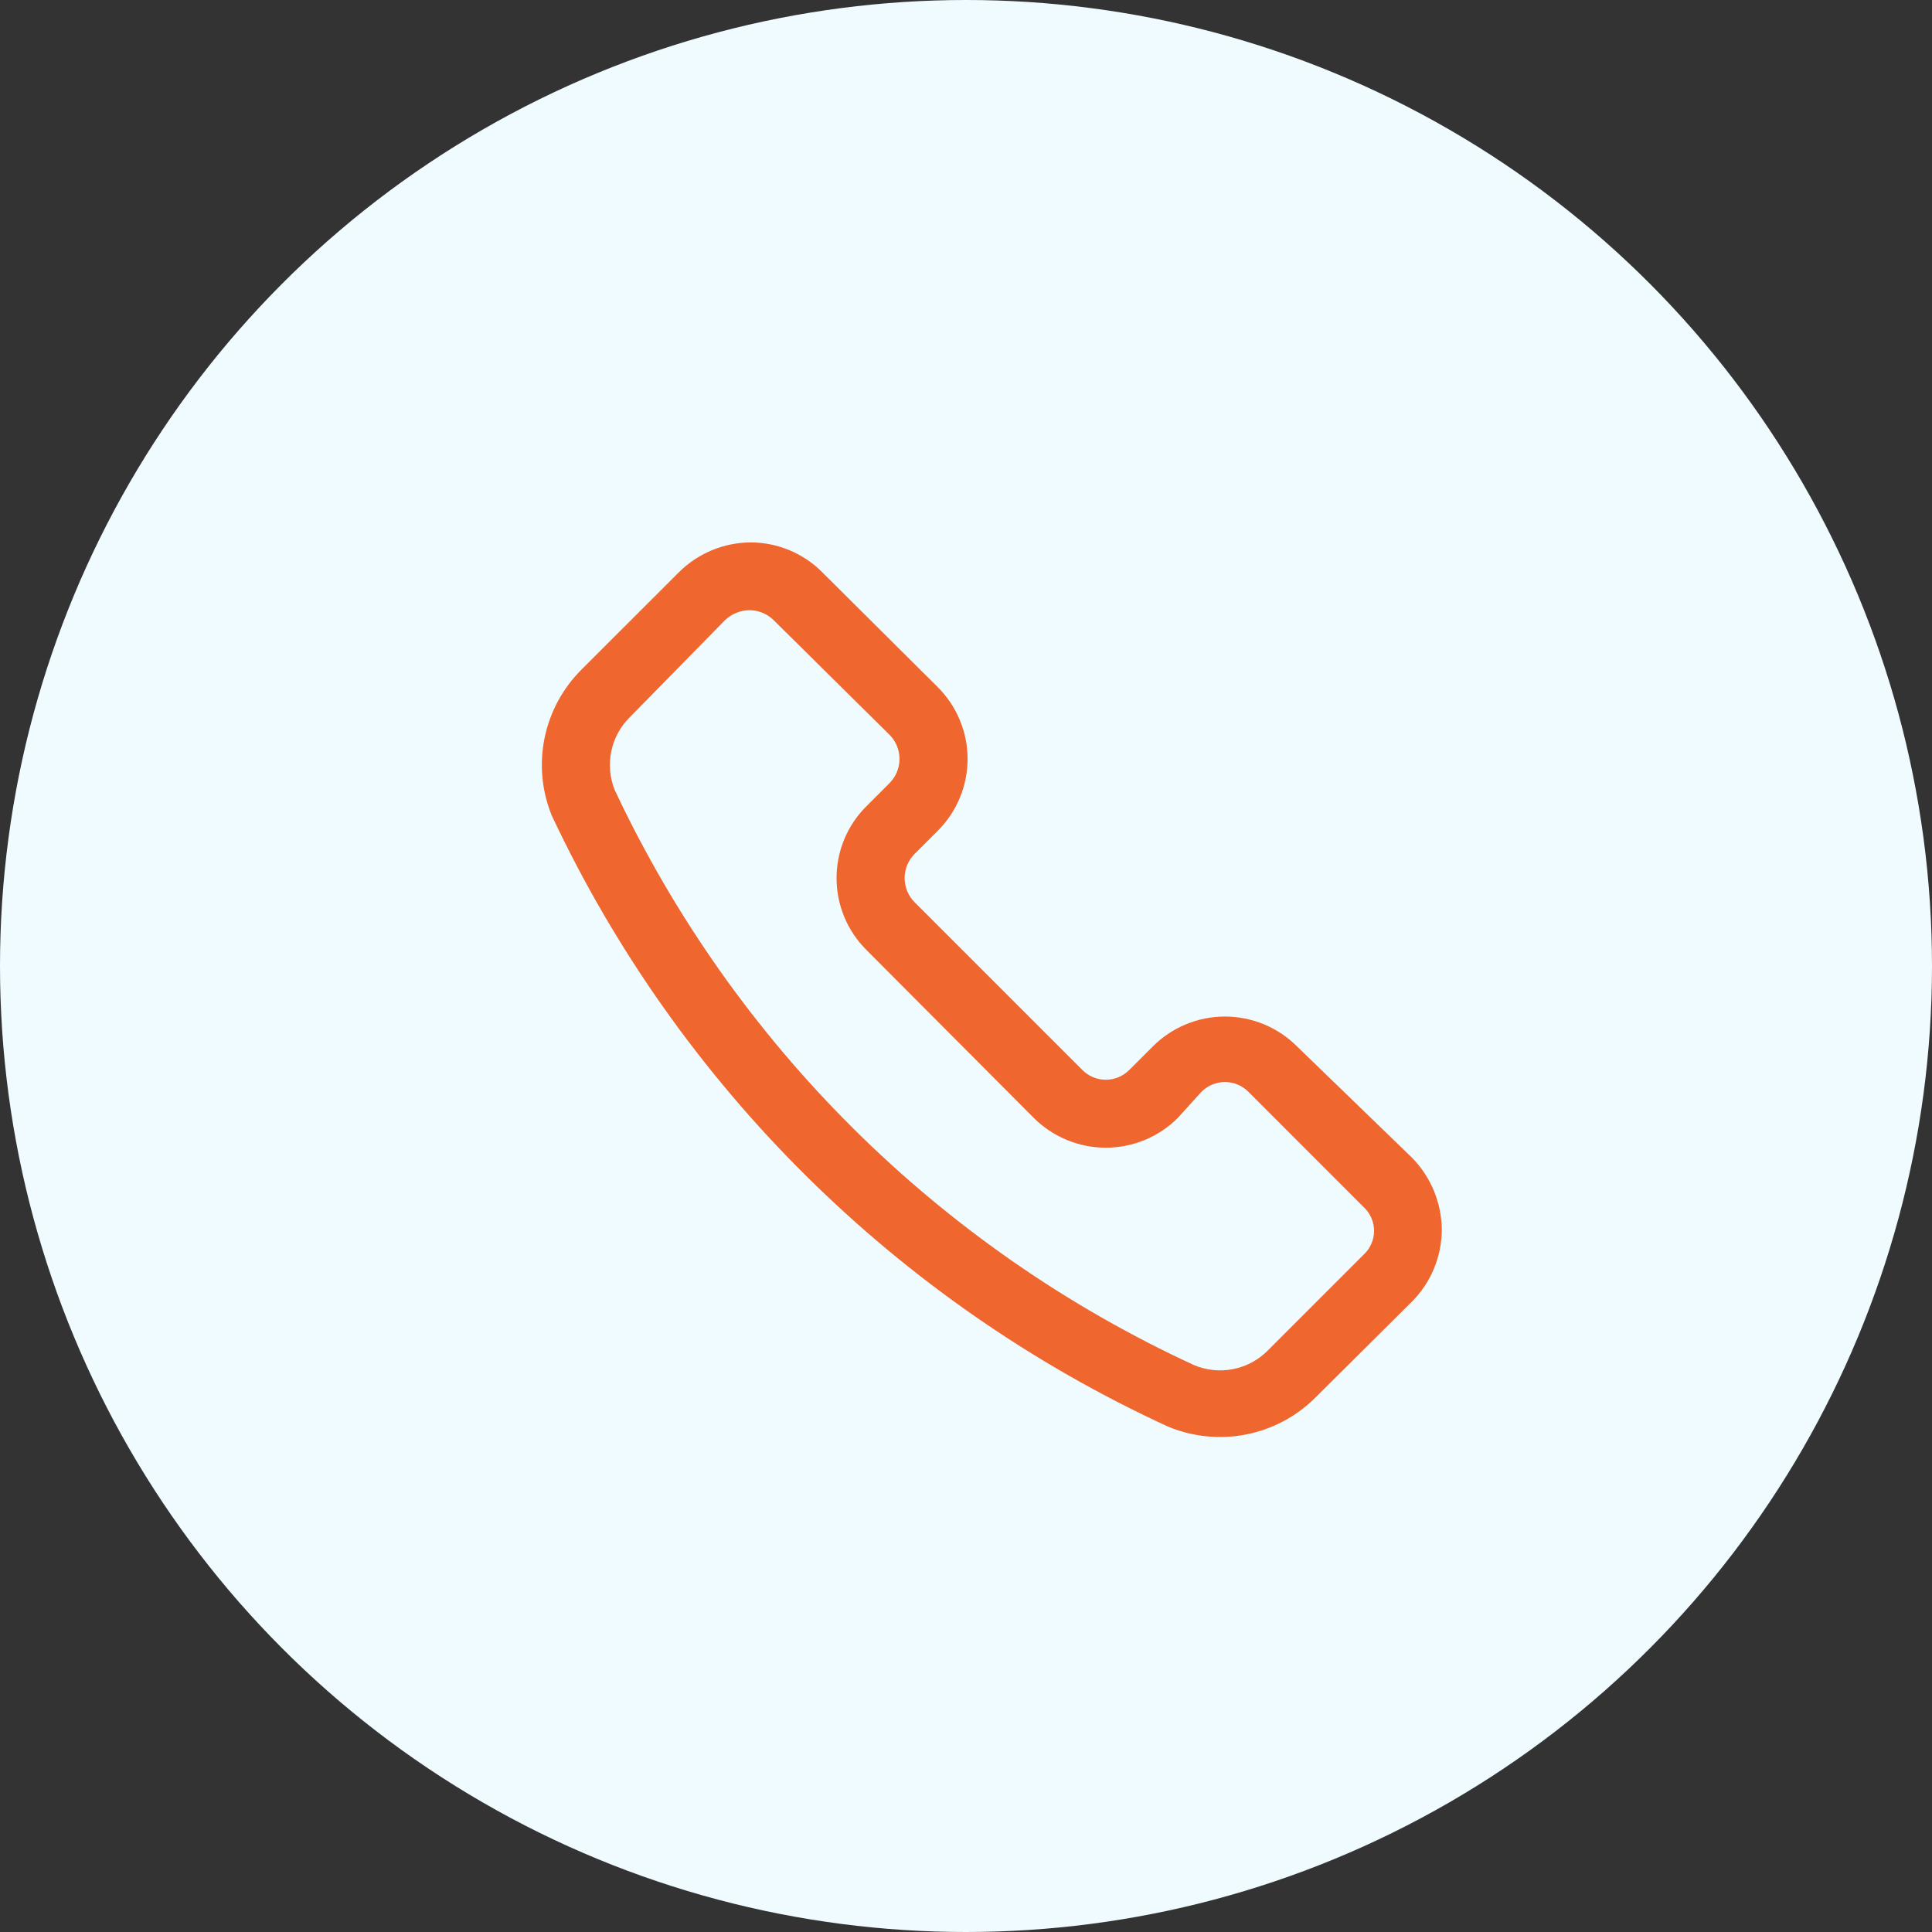
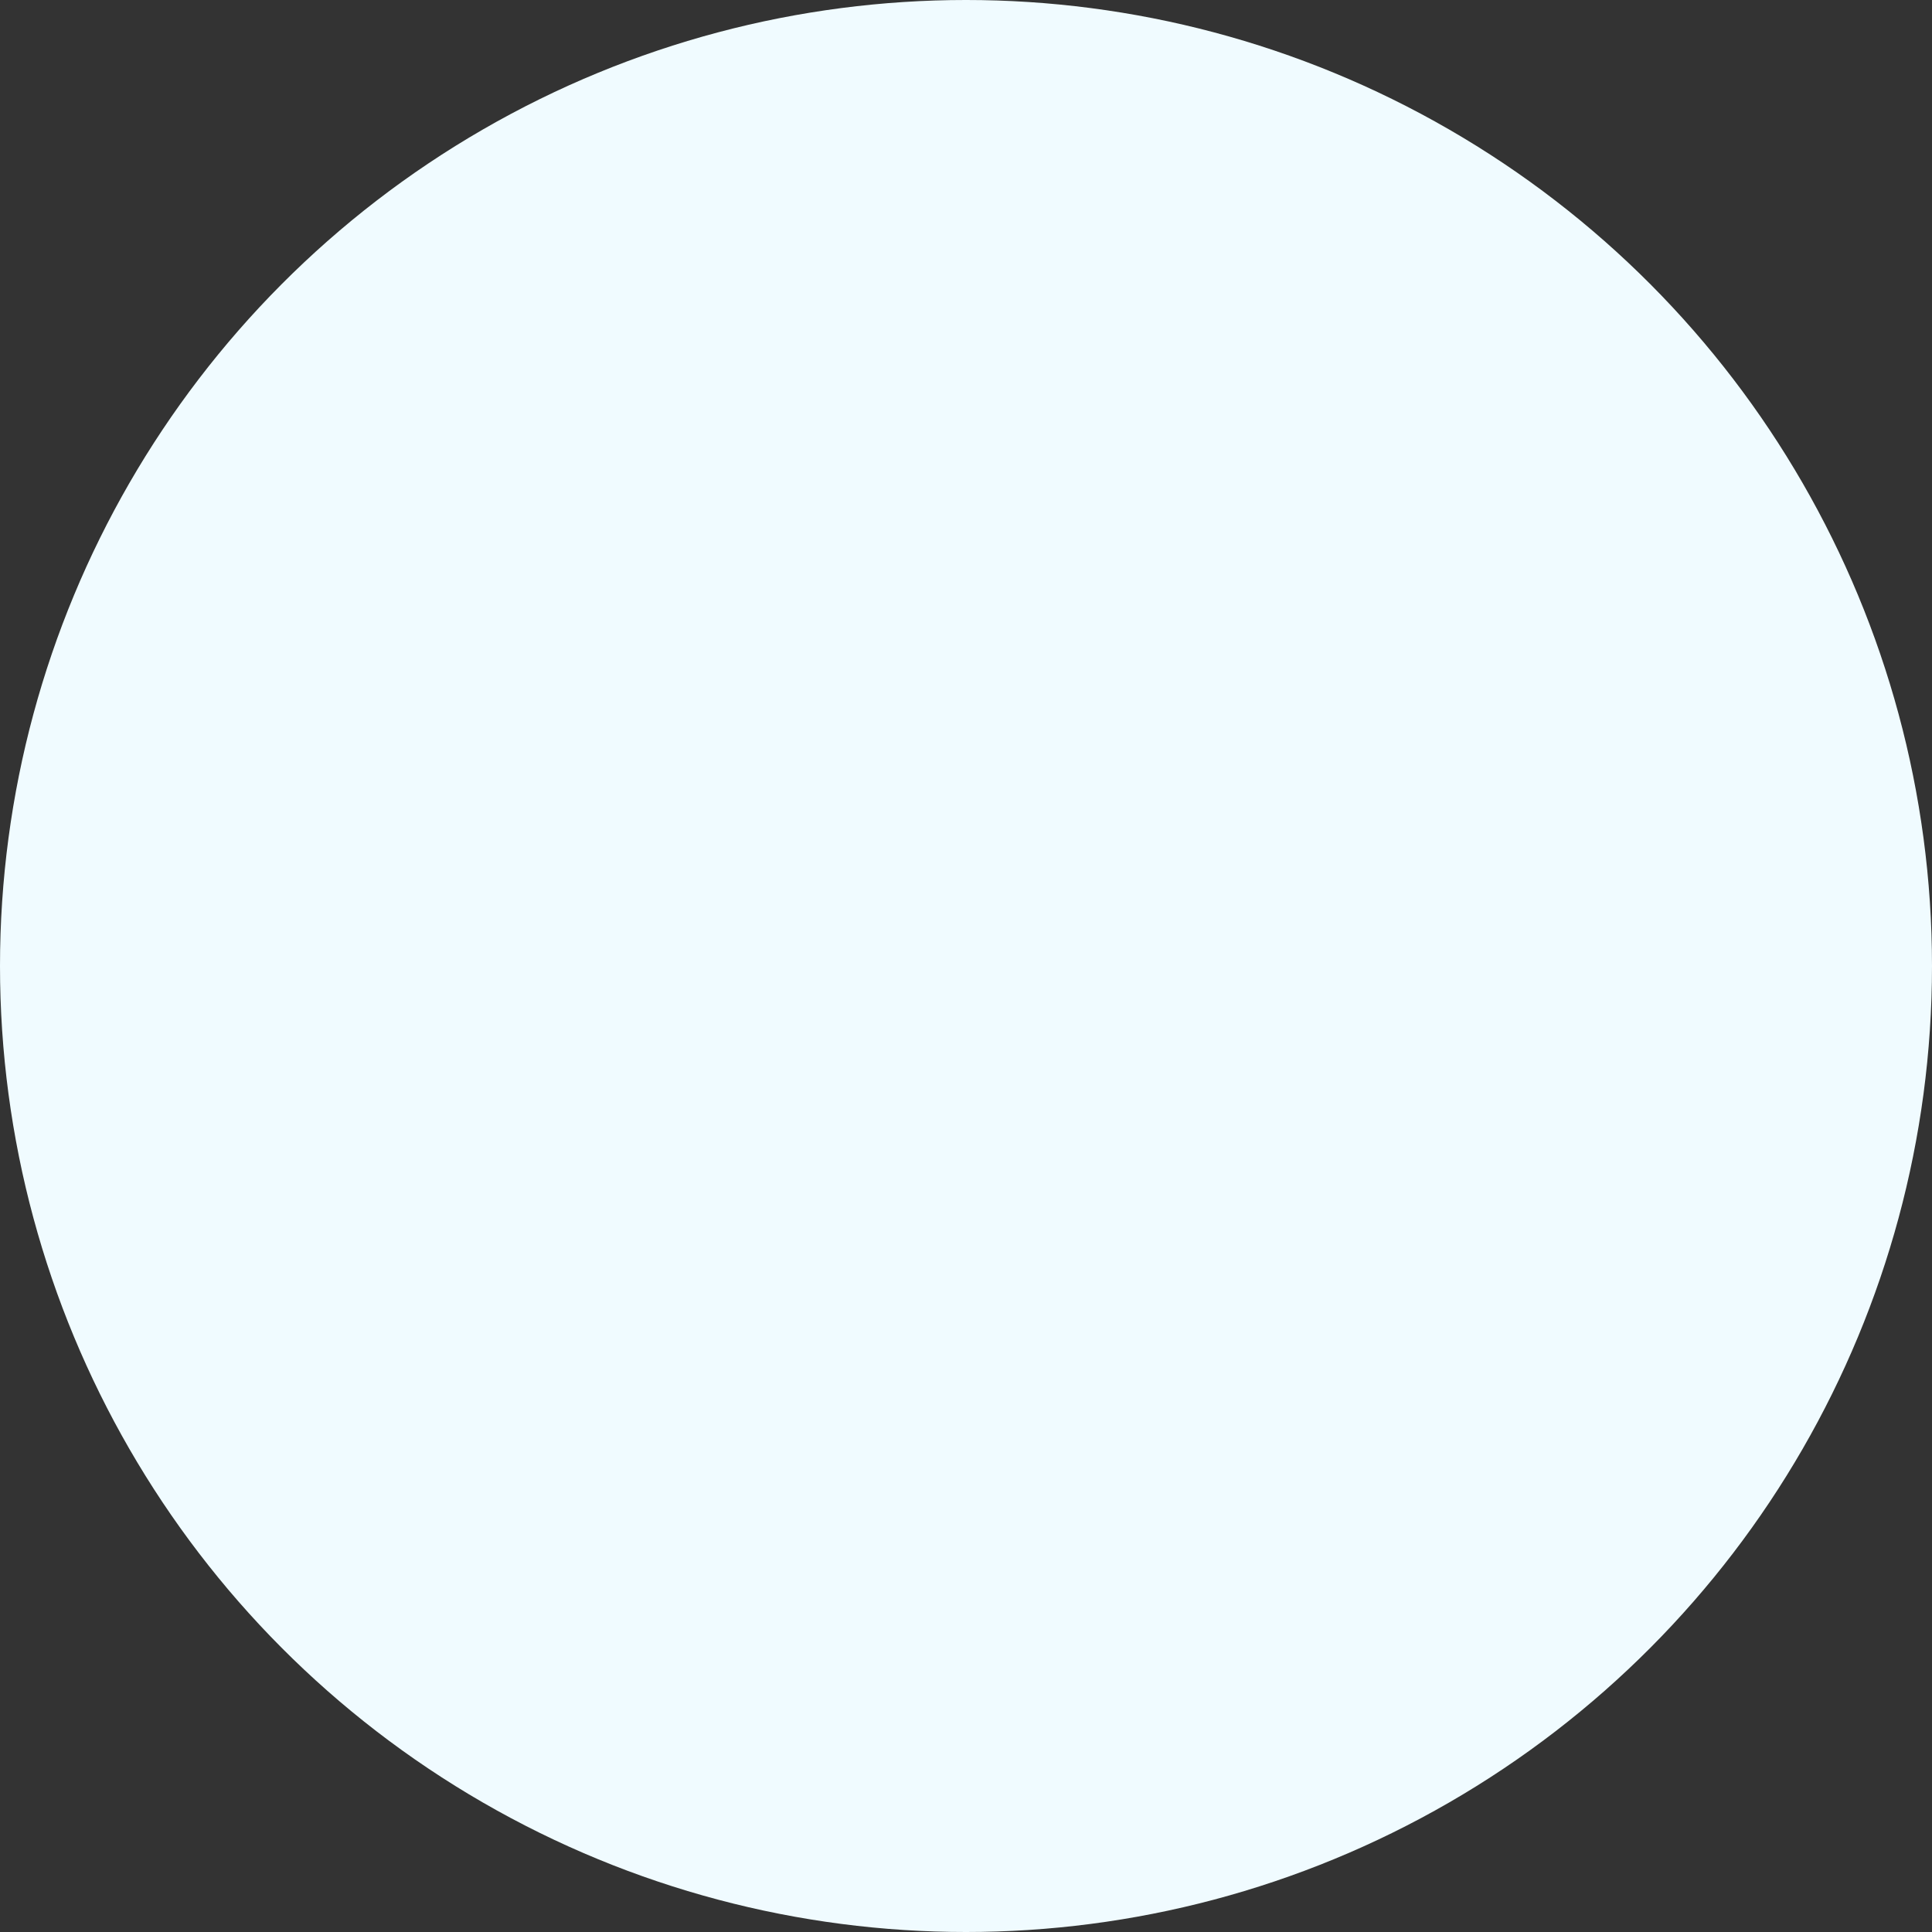
<svg xmlns="http://www.w3.org/2000/svg" width="67" height="67" viewBox="0 0 67 67" fill="none">
  <rect x="0" y="0" width="67" height="67" fill="#333333" stroke="none" />
  <circle cx="33.5" cy="33.5" r="33.5" fill="#F0FBFF" />
-   <path fill-rule="evenodd" clip-rule="evenodd" d="M44.979 36.288C44.316 35.625 43.417 35.253 42.479 35.253C41.542 35.253 40.643 35.625 39.98 36.288L39.175 37.093C39.068 37.204 38.939 37.293 38.797 37.353C38.655 37.414 38.503 37.445 38.348 37.445C38.194 37.445 38.041 37.414 37.899 37.353C37.757 37.293 37.629 37.204 37.522 37.093L31.717 31.288C31.496 31.065 31.372 30.765 31.372 30.451C31.372 30.137 31.496 29.836 31.717 29.614L32.522 28.809C32.85 28.482 33.109 28.094 33.286 27.667C33.464 27.24 33.555 26.782 33.555 26.32C33.555 25.857 33.464 25.399 33.286 24.972C33.109 24.545 32.85 24.157 32.522 23.831L28.518 19.848C27.862 19.187 26.971 18.814 26.04 18.81C25.102 18.813 24.204 19.186 23.54 19.848L20.171 23.216C19.518 23.863 19.071 24.69 18.886 25.591C18.701 26.492 18.787 27.427 19.133 28.279C23.531 37.638 31.095 45.142 40.488 49.465C41.345 49.827 42.29 49.925 43.203 49.748C44.116 49.571 44.956 49.126 45.615 48.469L48.962 45.143C49.624 44.479 49.997 43.581 50 42.643C49.992 41.706 49.62 40.81 48.962 40.143L44.979 36.288ZM43.306 37.876L47.288 41.859C47.403 41.964 47.494 42.092 47.556 42.234C47.619 42.377 47.651 42.53 47.651 42.685C47.651 42.841 47.619 42.994 47.556 43.137C47.494 43.279 47.403 43.407 47.288 43.512L43.962 46.838C43.637 47.165 43.221 47.388 42.769 47.478C42.316 47.569 41.847 47.523 41.42 47.346C32.575 43.273 25.454 36.205 21.315 27.39C21.146 26.964 21.106 26.498 21.2 26.049C21.294 25.601 21.518 25.19 21.845 24.869L25.15 21.5C25.379 21.284 25.682 21.163 25.997 21.161C26.306 21.164 26.601 21.286 26.823 21.5L30.849 25.483C31.07 25.705 31.194 26.006 31.194 26.32C31.194 26.633 31.07 26.934 30.849 27.157L30.044 27.962C29.716 28.288 29.456 28.676 29.279 29.104C29.102 29.531 29.011 29.988 29.011 30.451C29.011 30.913 29.102 31.371 29.279 31.798C29.456 32.225 29.716 32.614 30.044 32.94L35.848 38.766C36.512 39.429 37.411 39.801 38.348 39.801C39.286 39.801 40.185 39.429 40.848 38.766L41.653 37.876C41.76 37.765 41.888 37.676 42.03 37.615C42.172 37.555 42.325 37.524 42.479 37.524C42.634 37.524 42.787 37.555 42.929 37.615C43.071 37.676 43.199 37.765 43.306 37.876Z" fill="#EF662F" />
</svg>